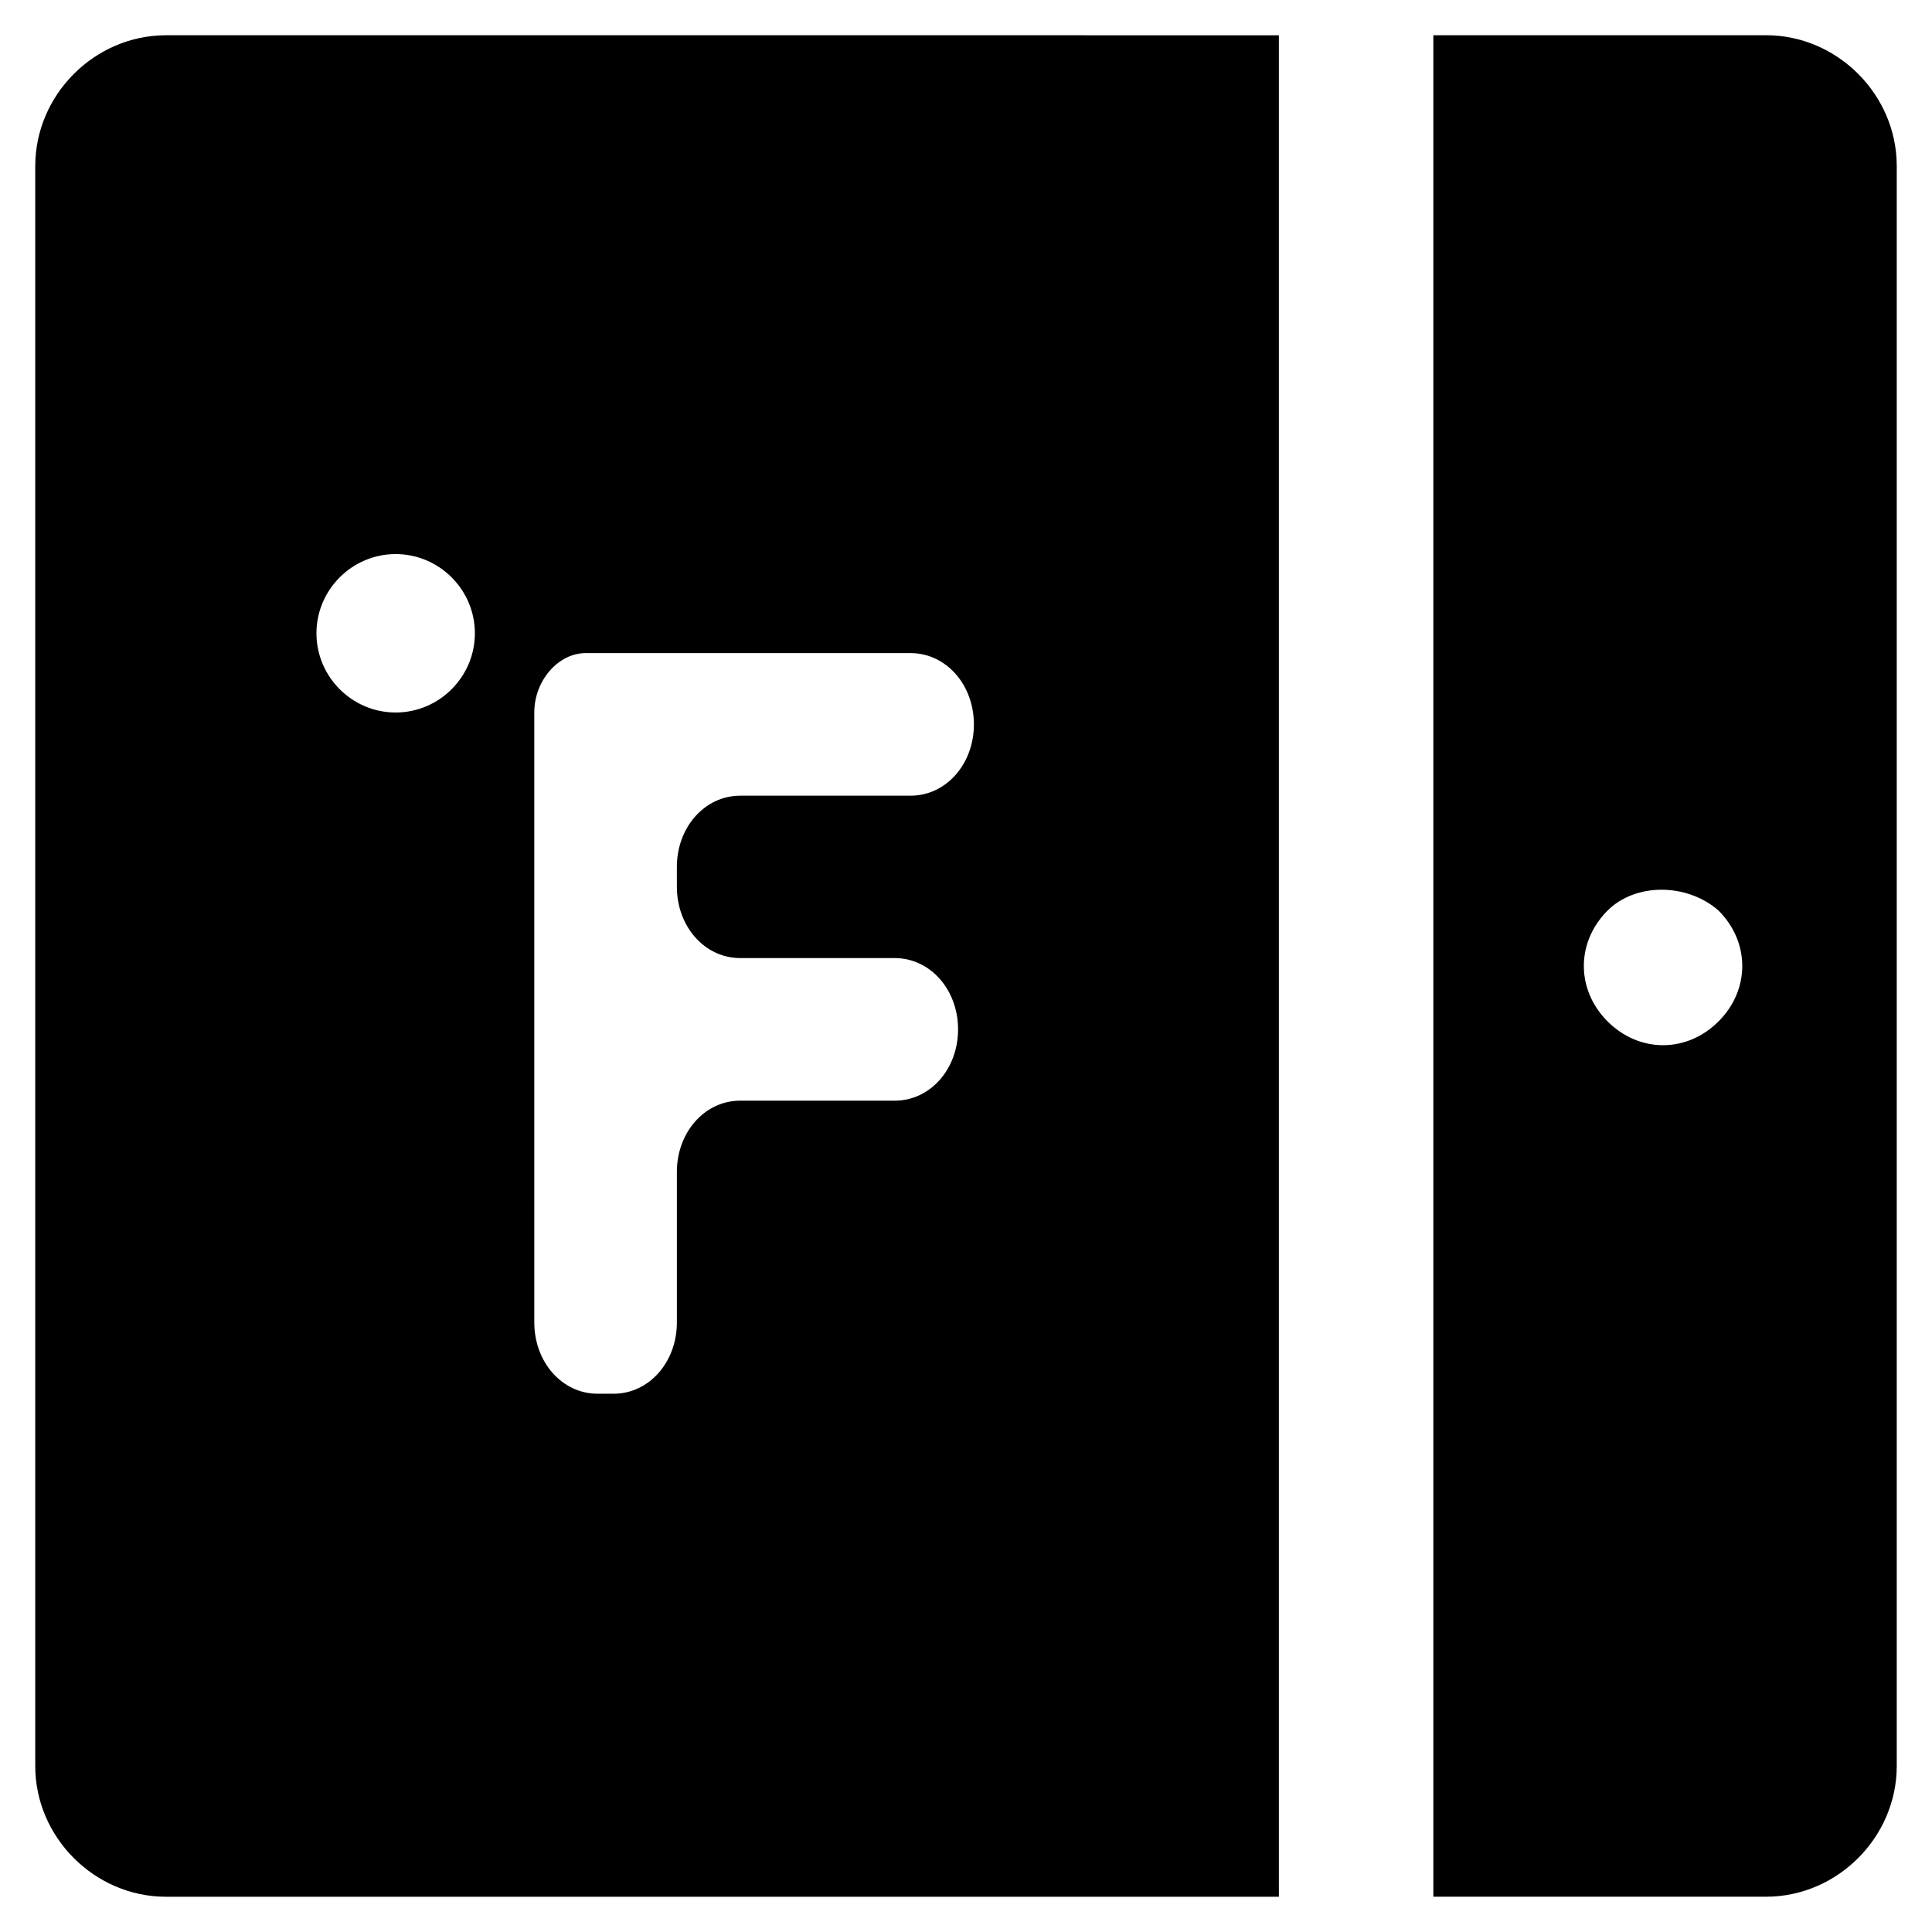
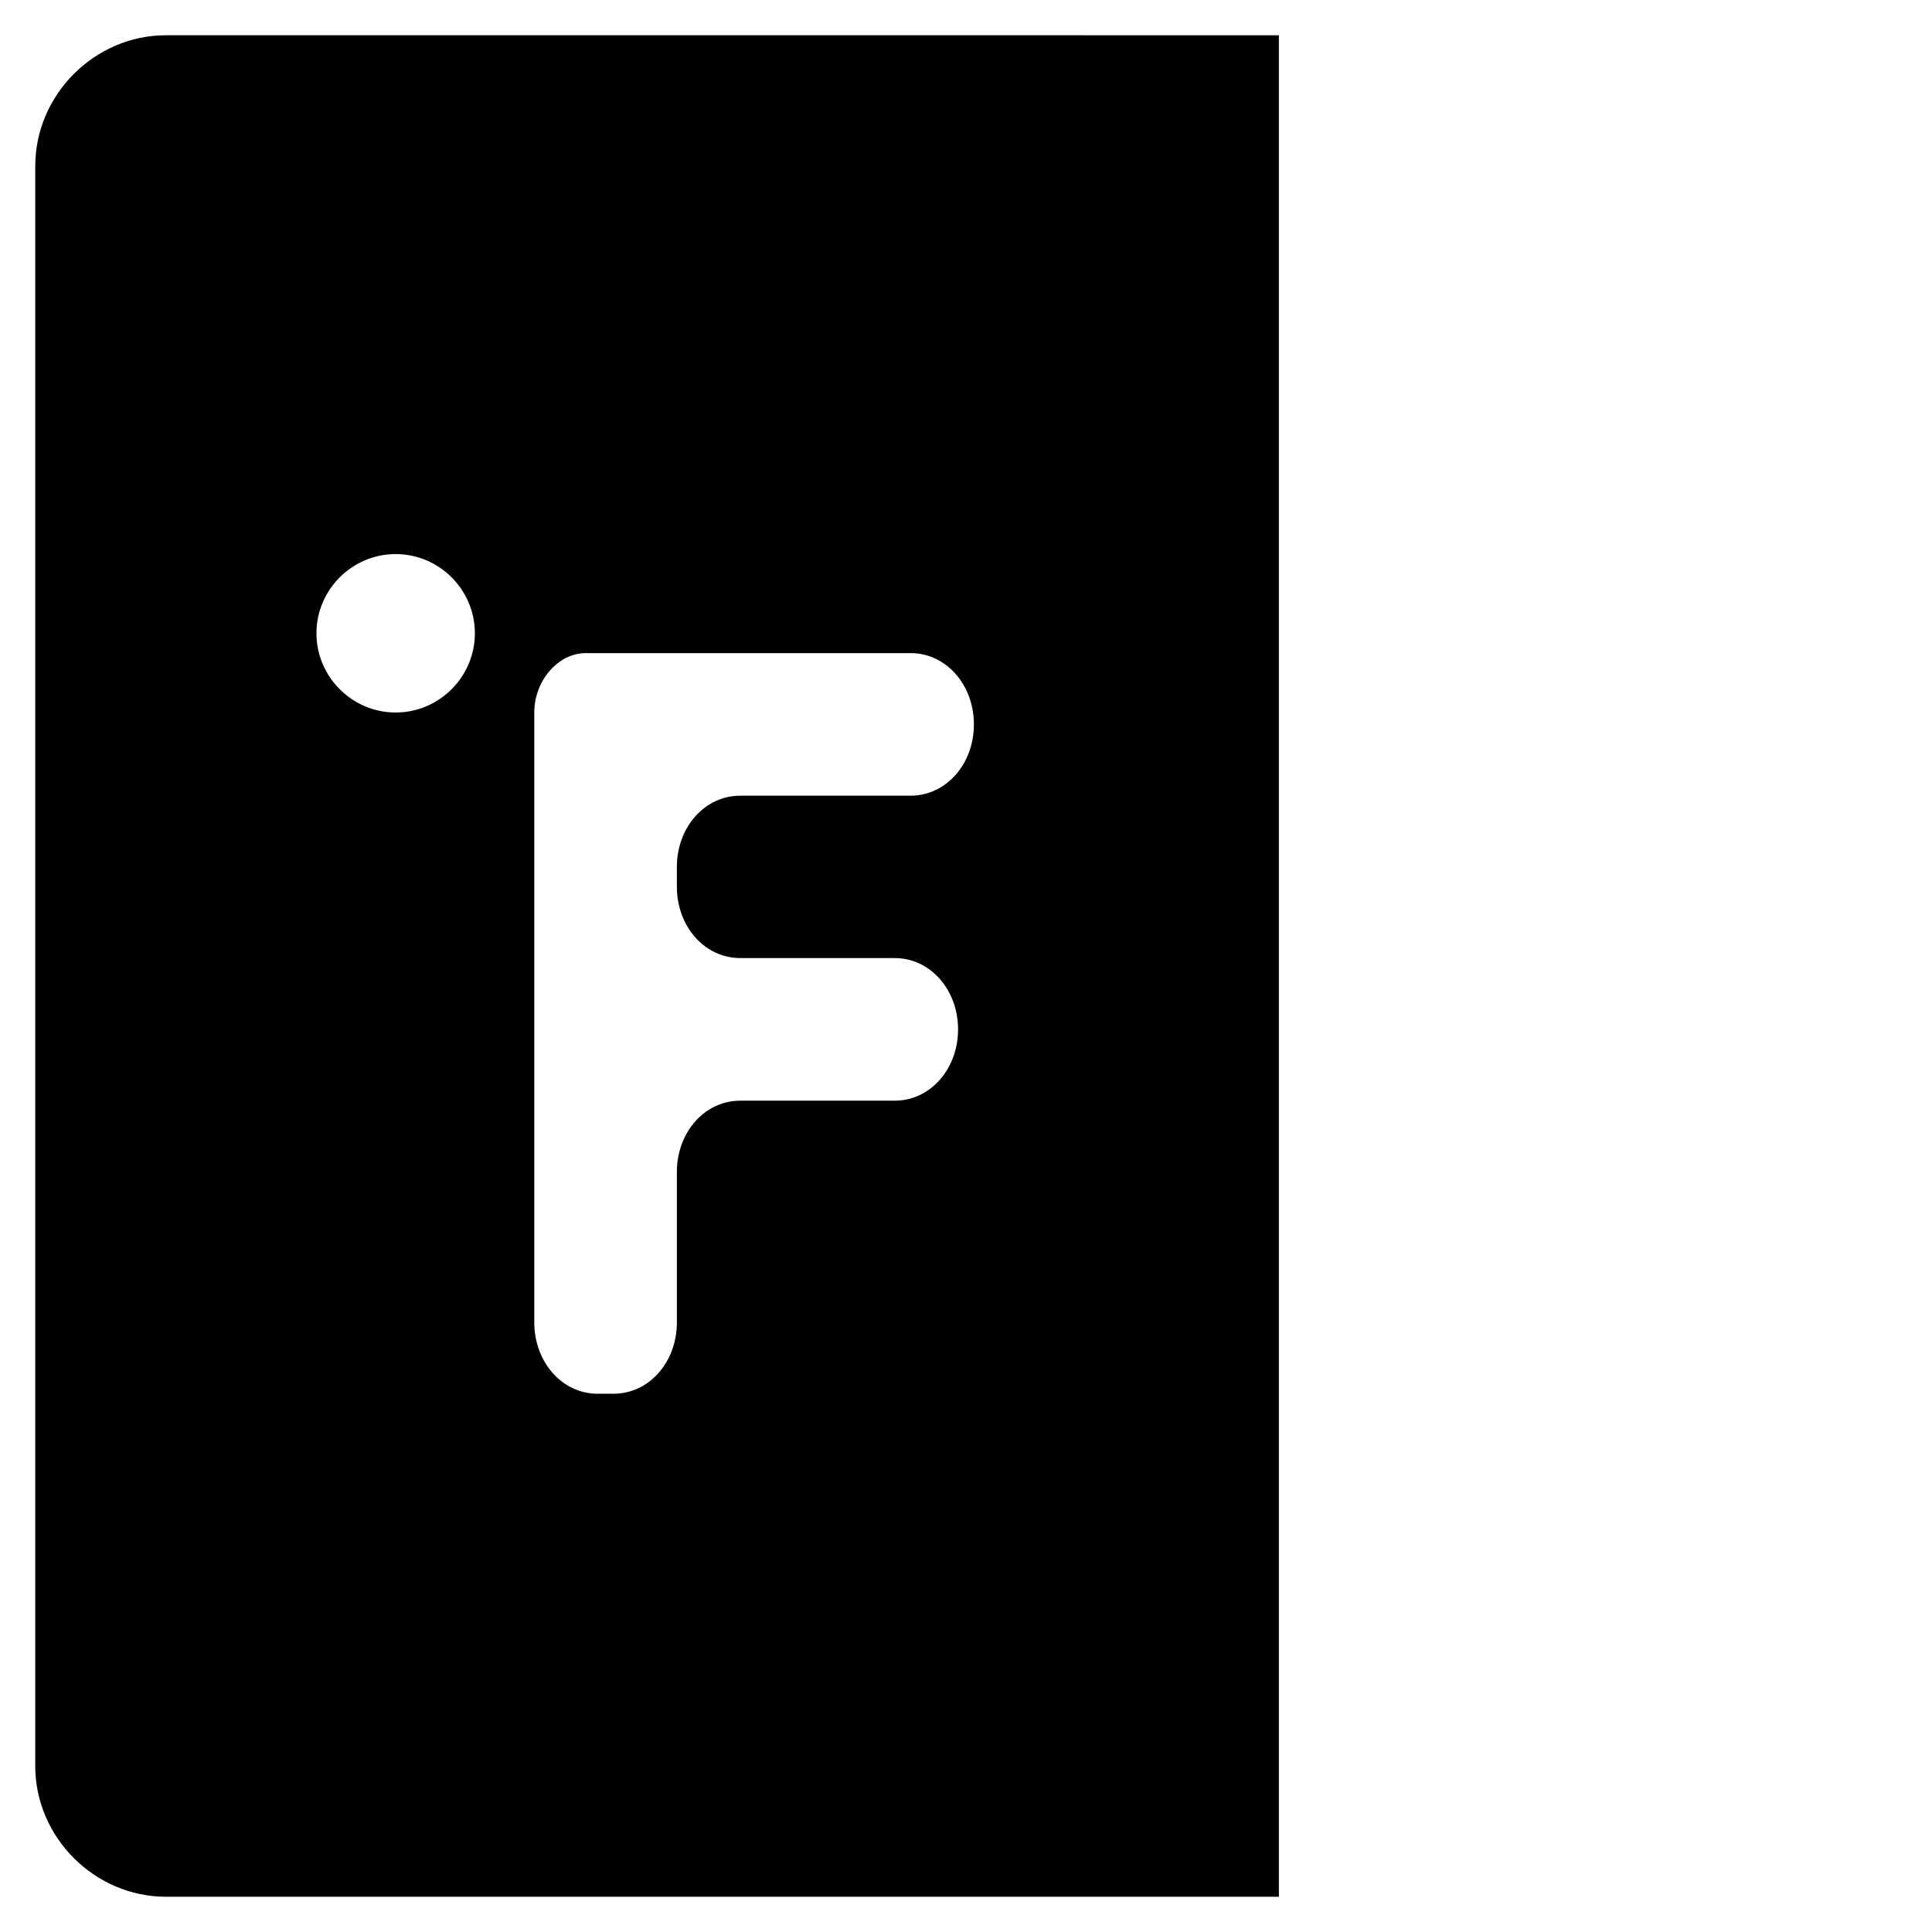
<svg xmlns="http://www.w3.org/2000/svg" fill="#000000" width="800px" height="800px" version="1.1" viewBox="144 144 512 512">
  <g>
-     <path d="m612.02 153.34h-88.168v493.31h88.168c18.895 0 34.637-15.742 34.637-34.637v-424.04c0-18.895-15.746-34.641-34.637-34.641zm-12.598 261.35c-4.199 4.199-9.445 6.297-14.695 6.297-5.246 0-10.496-2.098-14.695-6.297-4.199-4.199-6.297-9.445-6.297-14.695 0-5.246 2.098-10.496 6.297-14.695 7.348-7.348 20.992-7.348 29.391 0 4.199 4.199 6.297 9.445 6.297 14.695 0.004 5.25-2.098 10.5-6.297 14.695z" />
    <path d="m153.34 187.98v424.04c0 18.895 15.742 34.637 34.637 34.637h294.94v-493.31l-294.93-0.004c-18.895 0-34.641 15.746-34.641 34.641zm132.25 144.84c0-8.398 6.297-15.742 13.645-15.742h86.066c9.445 0 16.793 8.398 16.793 18.895 0 10.496-7.348 18.895-16.793 18.895h-45.133c-9.445 0-16.793 8.398-16.793 18.895l0.004 5.242c0 10.496 7.348 18.895 16.793 18.895h40.934c9.445 0 16.793 8.398 16.793 18.895s-7.348 18.895-16.793 18.895h-40.934c-9.445 0-16.793 8.398-16.793 18.895v39.875c0 10.496-7.348 18.895-16.793 18.895h-4.199c-9.445 0-16.793-8.398-16.793-18.895zm-36.734-41.984c11.547 0 20.992 9.445 20.992 20.992s-9.445 20.992-20.992 20.992-20.992-9.445-20.992-20.992 9.445-20.992 20.992-20.992z" />
  </g>
</svg>